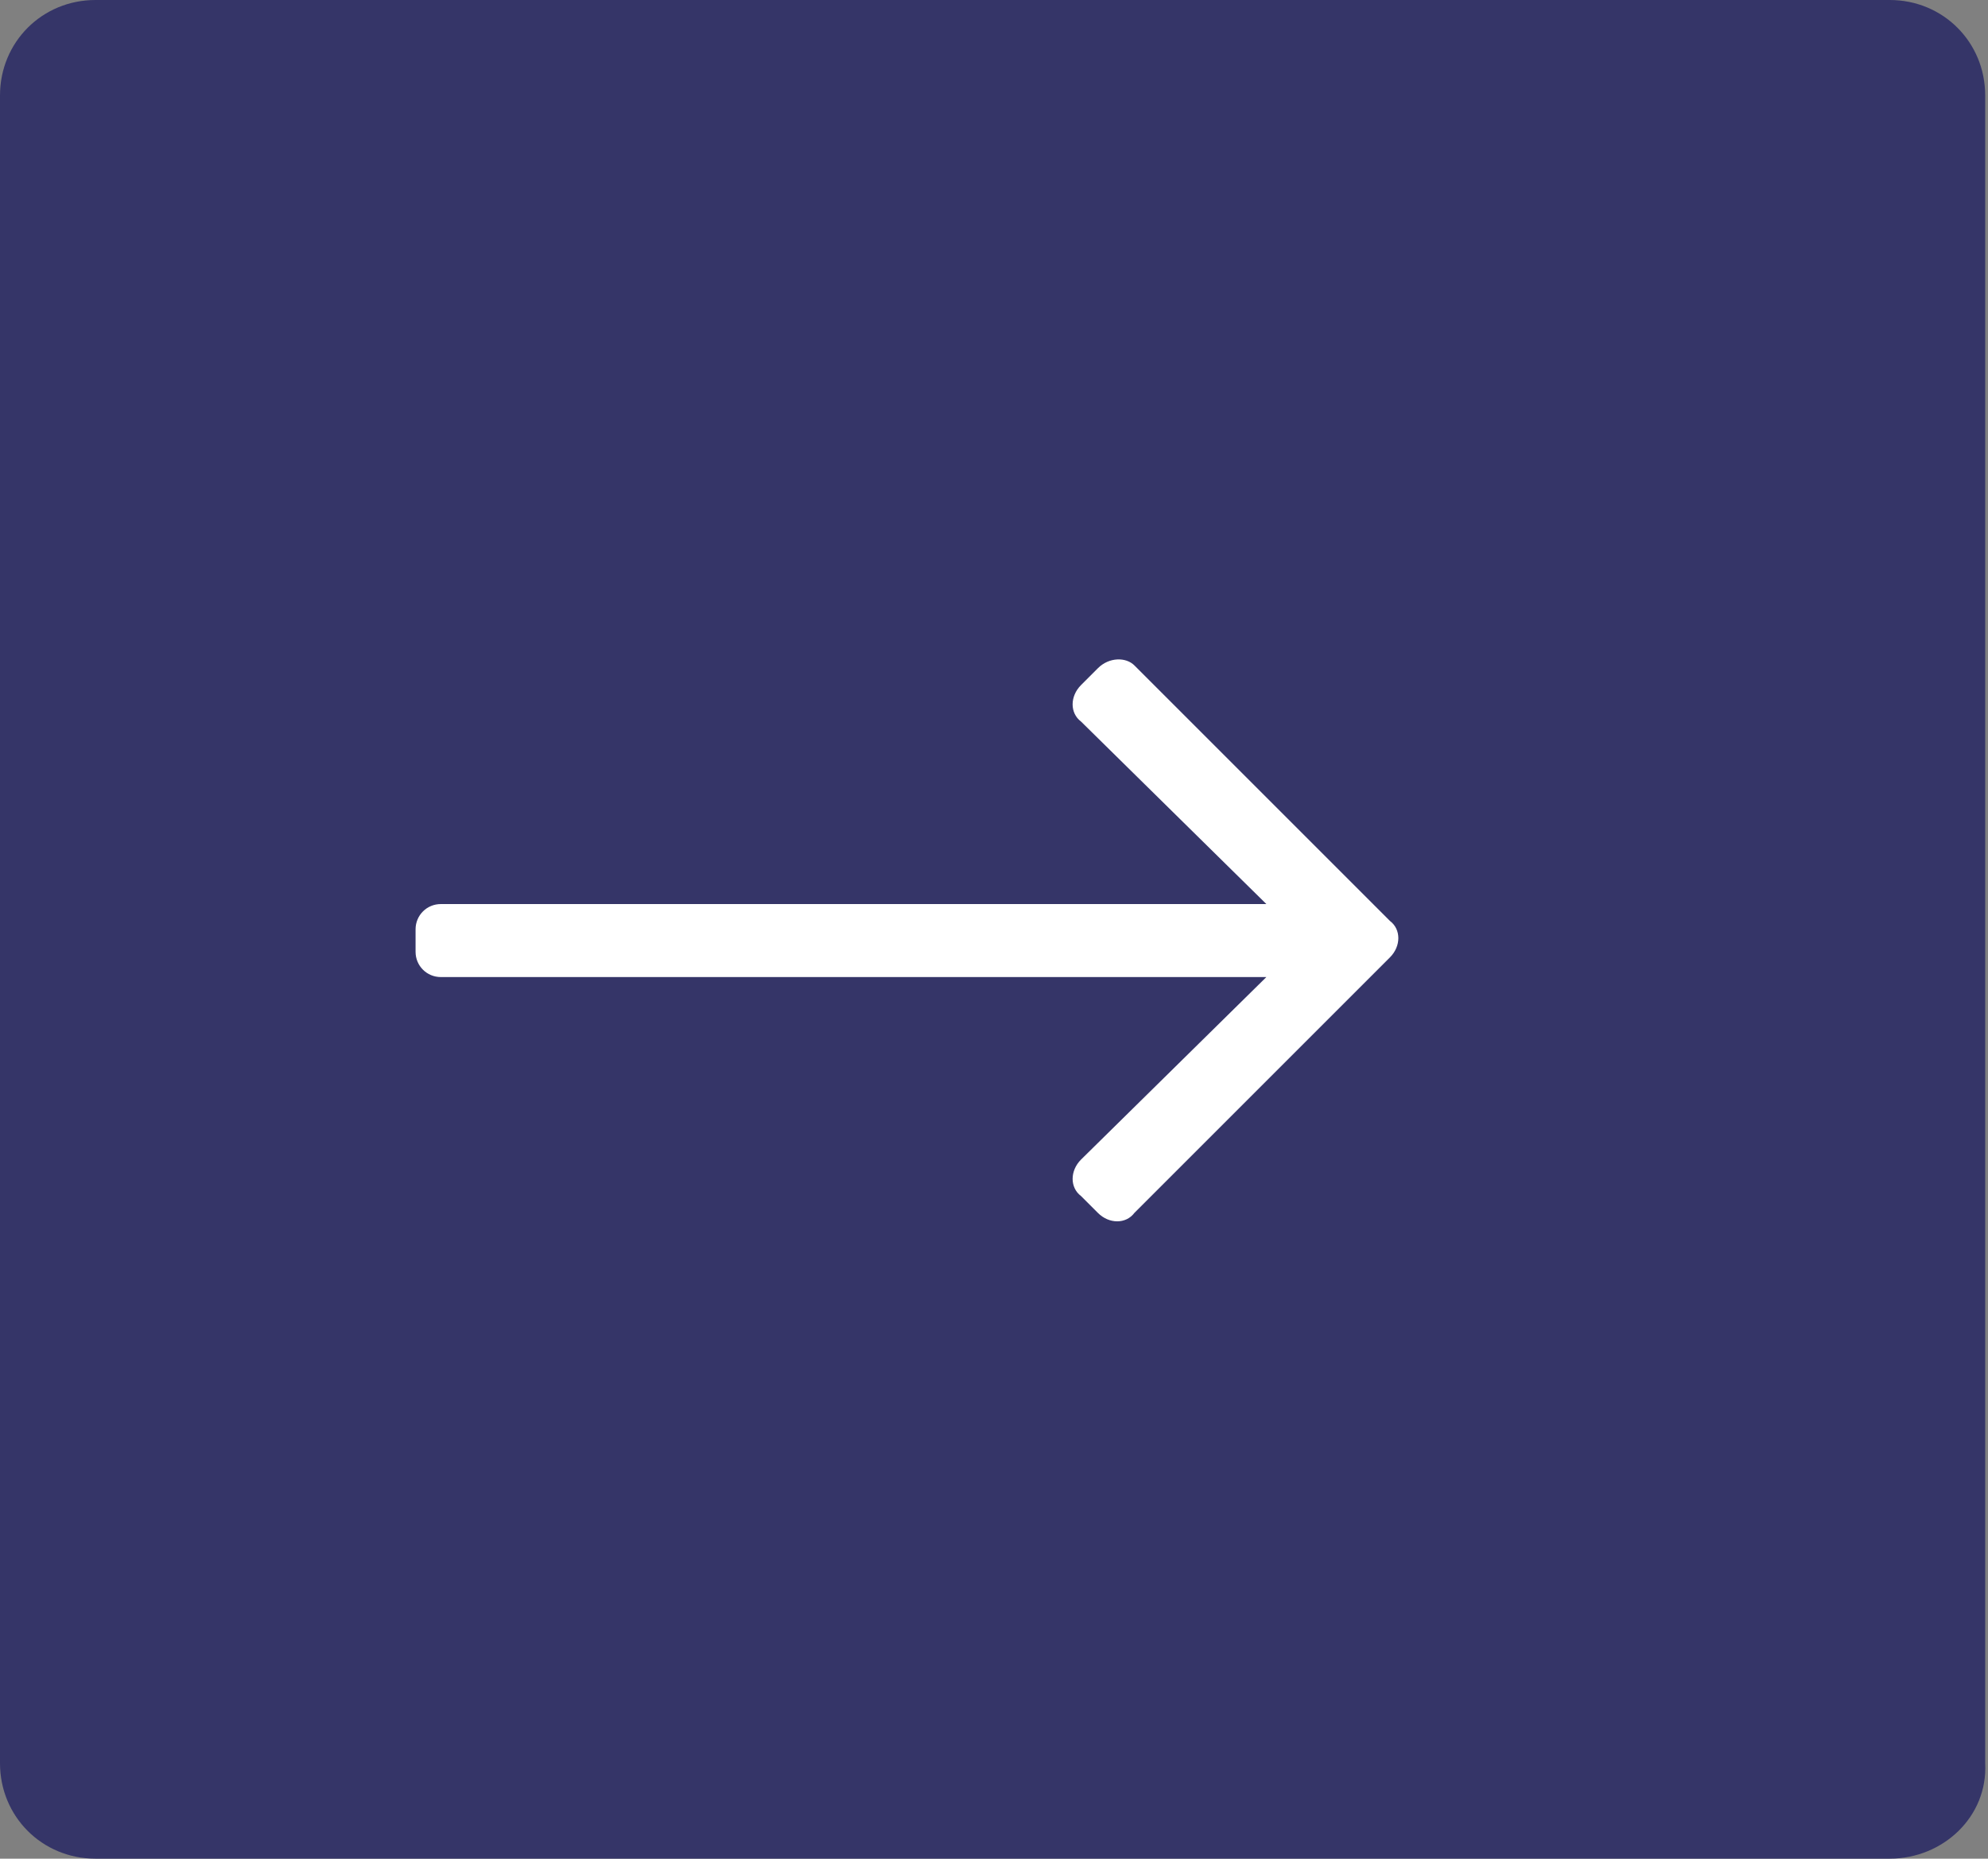
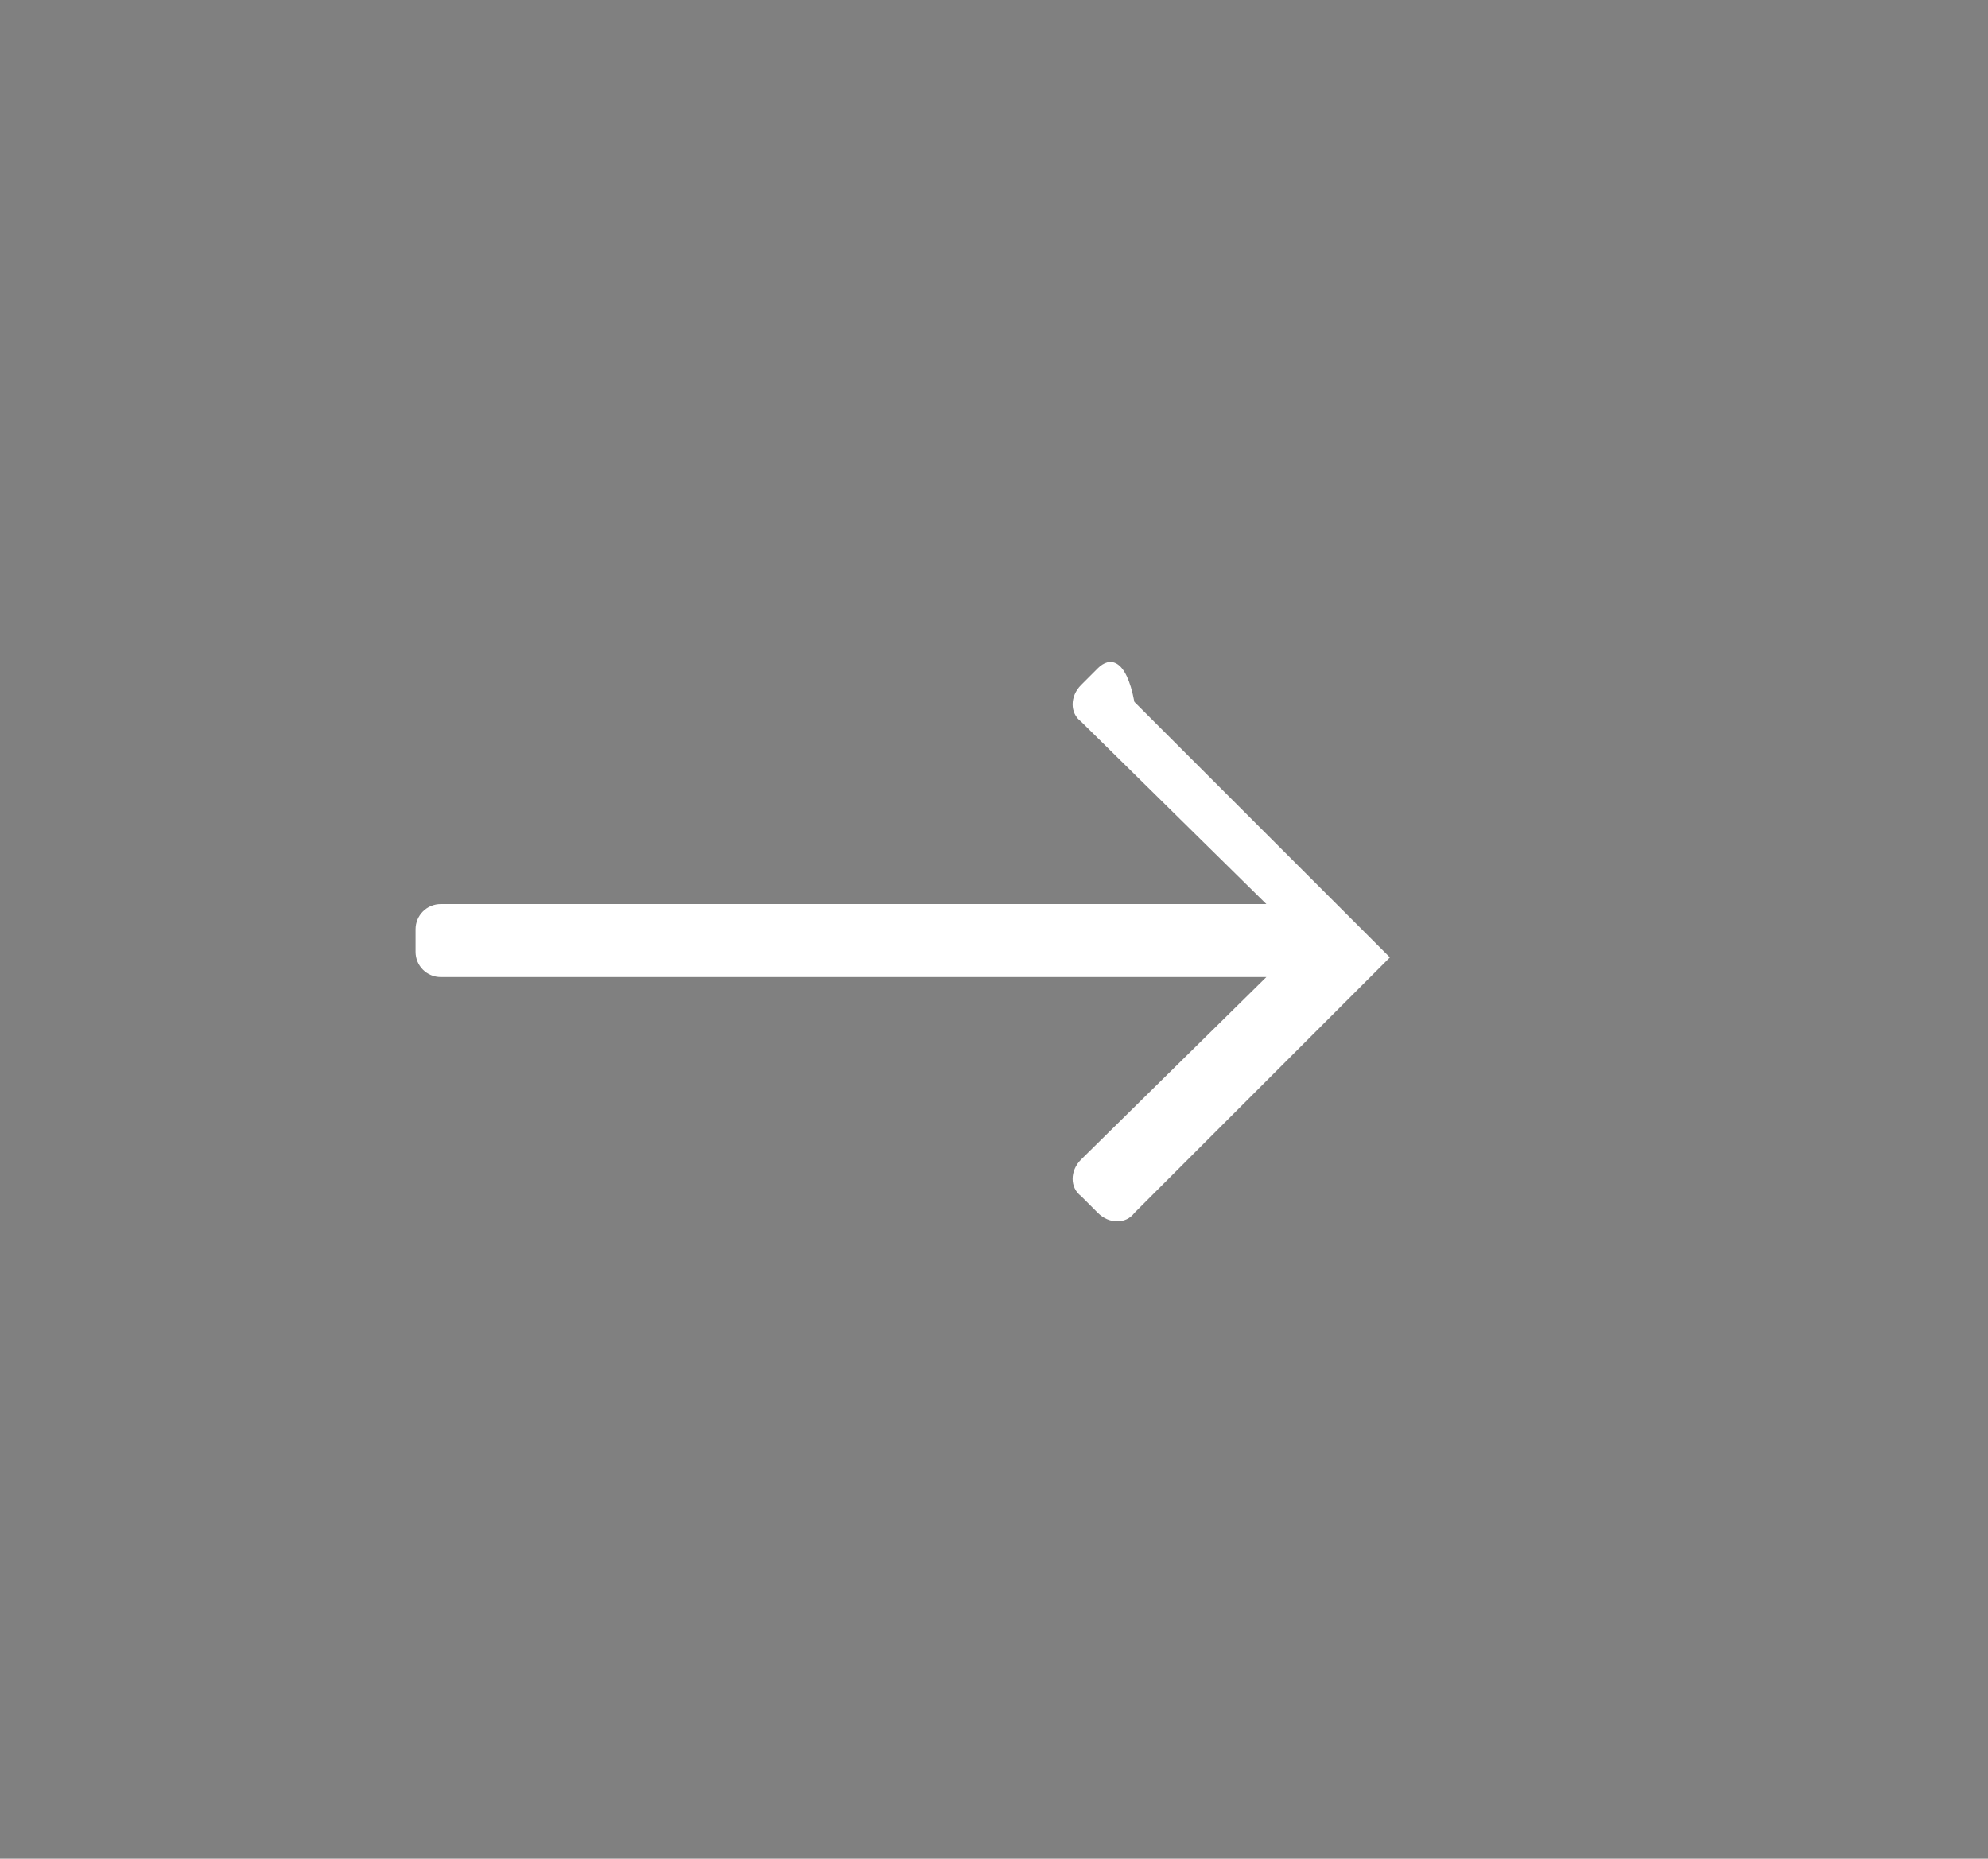
<svg xmlns="http://www.w3.org/2000/svg" version="1.1" id="Layer_2" x="0px" y="0px" viewBox="0 0 70.8 66.2" style="enable-background:new 0 0 70.8 66.2;" xml:space="preserve">
  <rect x="0" y="0" width="70.8" height="66.2" fill="#808080" stroke="none" />
  <style type="text/css">
	.st0{fill:#353568;}
	.st1{fill:#FFFFFF;}
</style>
-   <path class="st0" d="M67.3,66.2H3.4c-1.9,0-3.4-1.5-3.4-3.4V3.4C0,1.5,1.5,0,3.4,0h63.9c1.9,0,3.4,1.5,3.4,3.4v59.4  C70.8,64.7,69.2,66.2,67.3,66.2z" />
-   <path class="st1" d="M39.1,23.8l-0.6,0.6c-0.4,0.4-0.4,1,0,1.3l6.6,6.5H15.7c-0.5,0-0.9,0.4-0.9,0.9v0.8c0,0.5,0.4,0.9,0.9,0.9h29.4  l-6.6,6.5c-0.4,0.4-0.4,1,0,1.3l0.6,0.6c0.4,0.4,1,0.4,1.3,0l9.1-9.1c0.4-0.4,0.4-1,0-1.3l-9.1-9.1C40.1,23.4,39.5,23.4,39.1,23.8z" />
+   <path class="st1" d="M39.1,23.8l-0.6,0.6c-0.4,0.4-0.4,1,0,1.3l6.6,6.5H15.7c-0.5,0-0.9,0.4-0.9,0.9v0.8c0,0.5,0.4,0.9,0.9,0.9h29.4  l-6.6,6.5c-0.4,0.4-0.4,1,0,1.3l0.6,0.6c0.4,0.4,1,0.4,1.3,0l9.1-9.1l-9.1-9.1C40.1,23.4,39.5,23.4,39.1,23.8z" />
</svg>